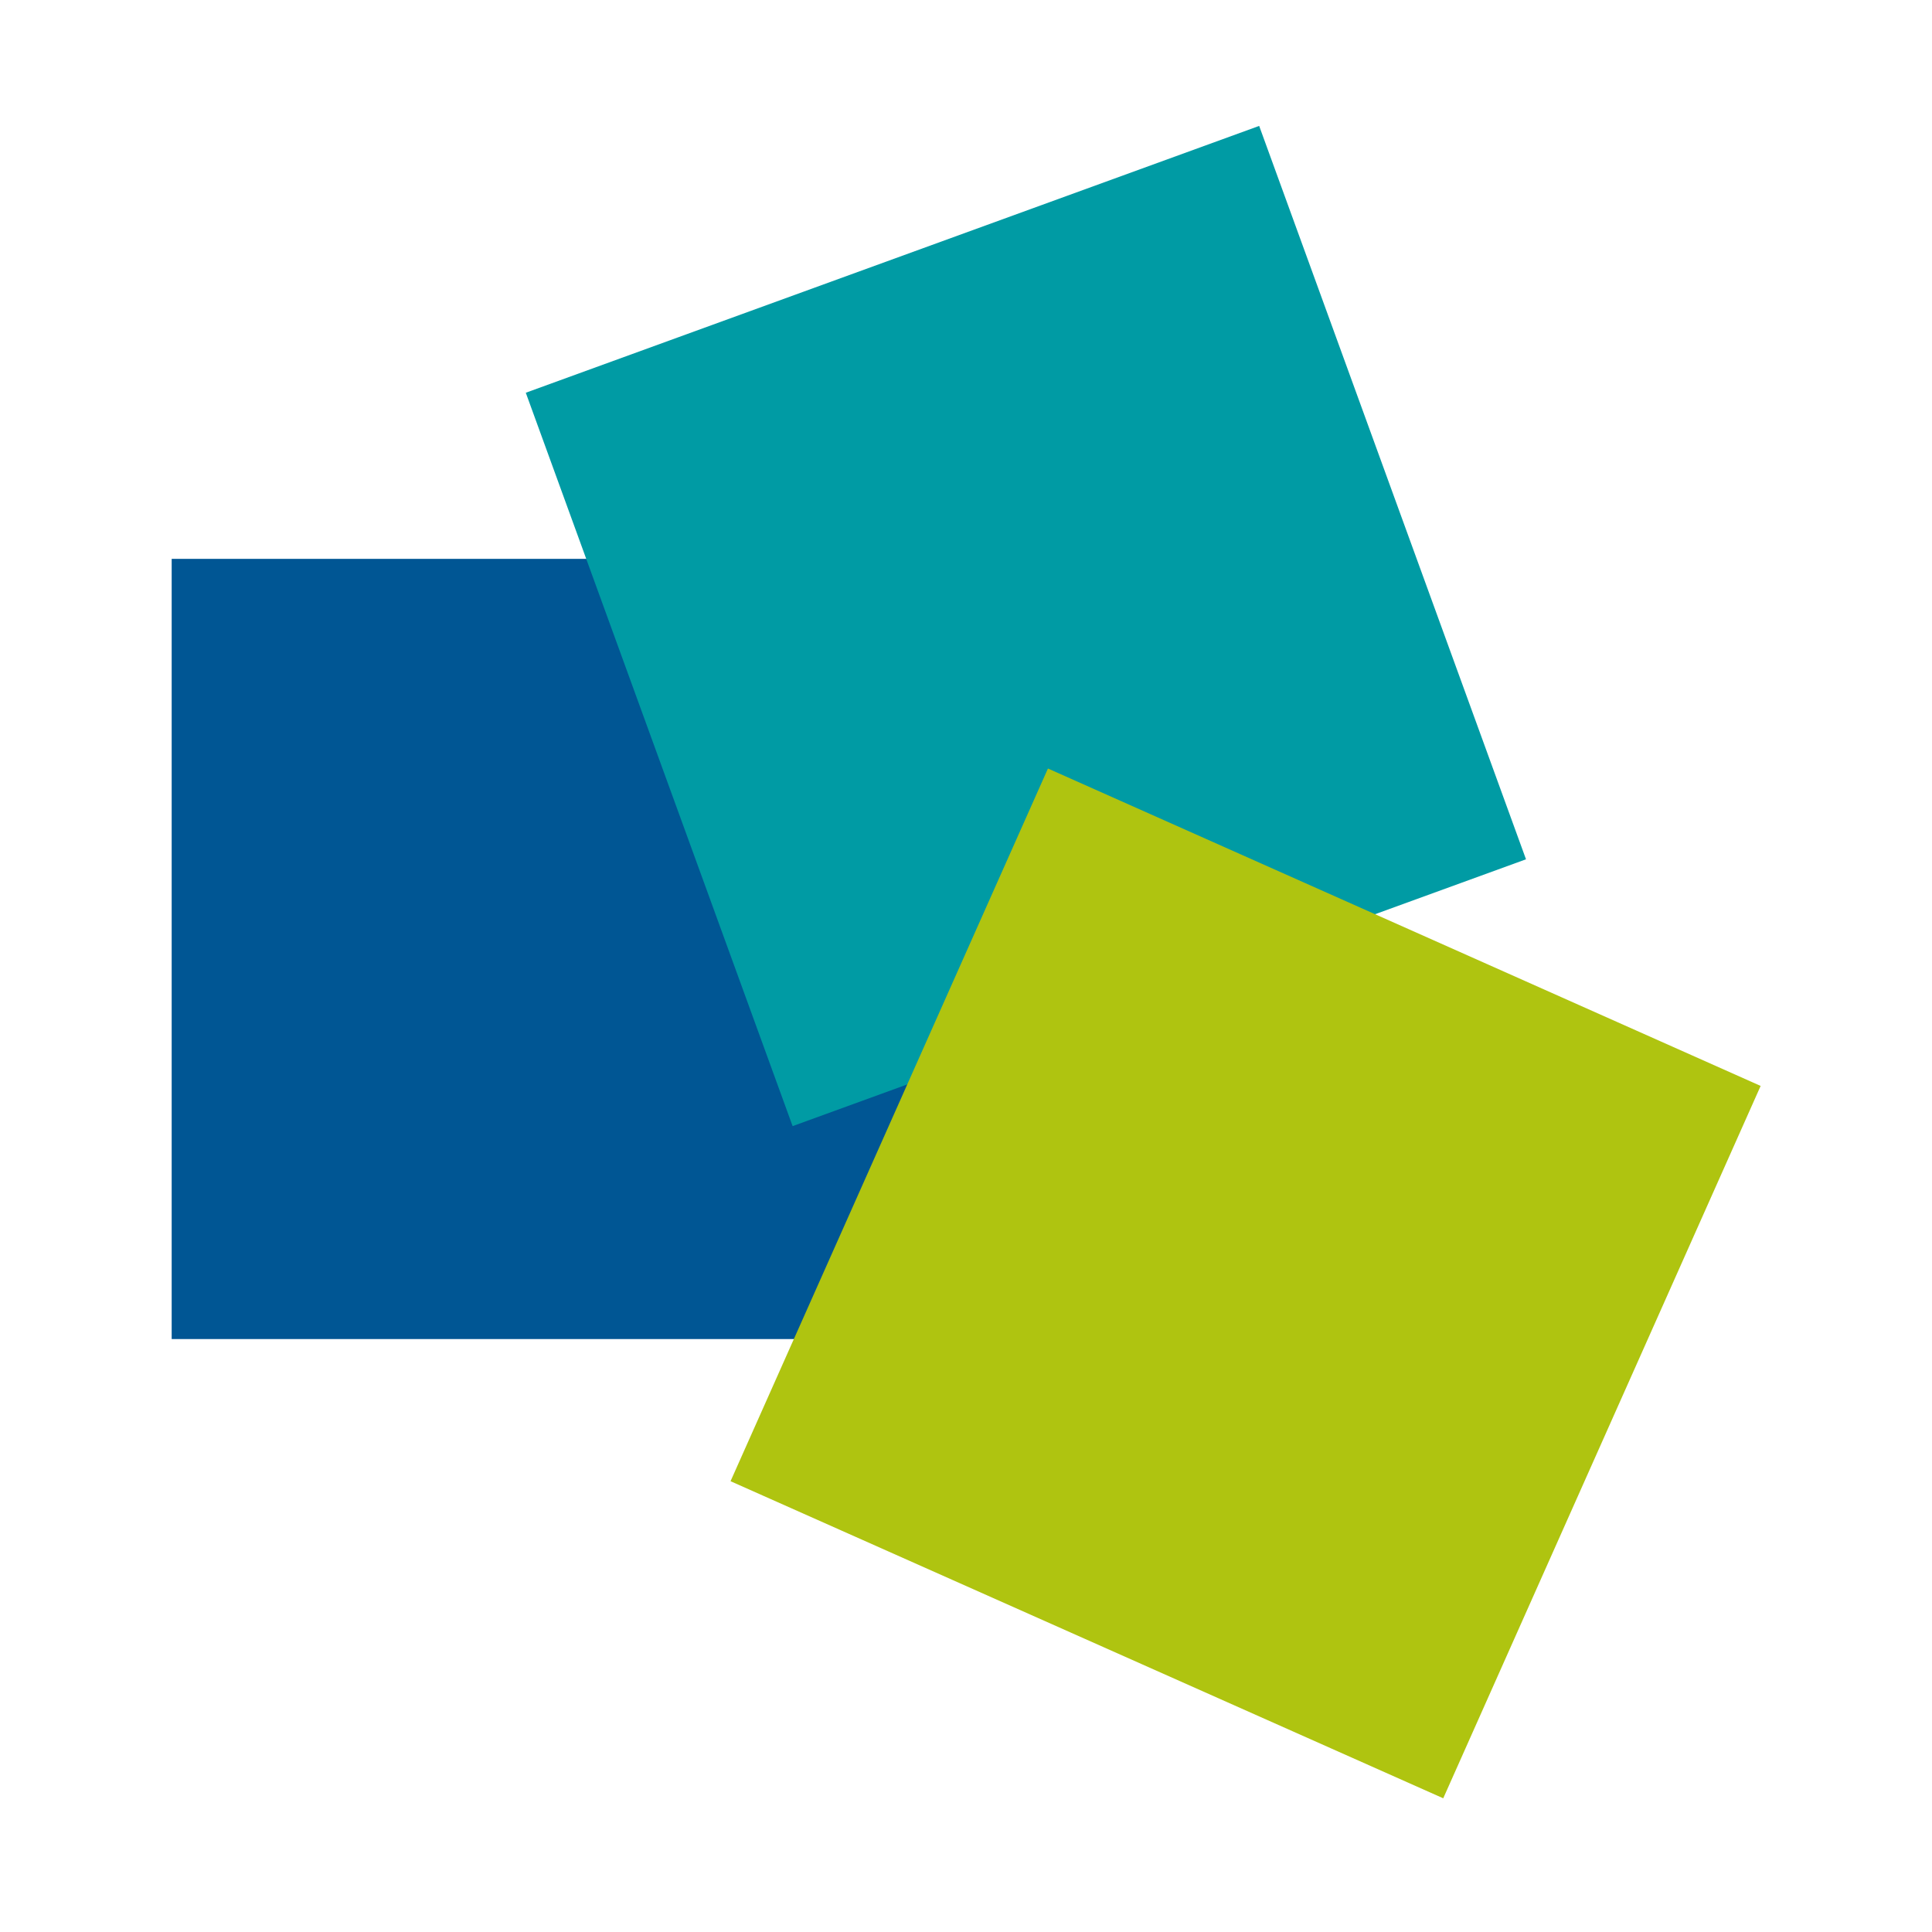
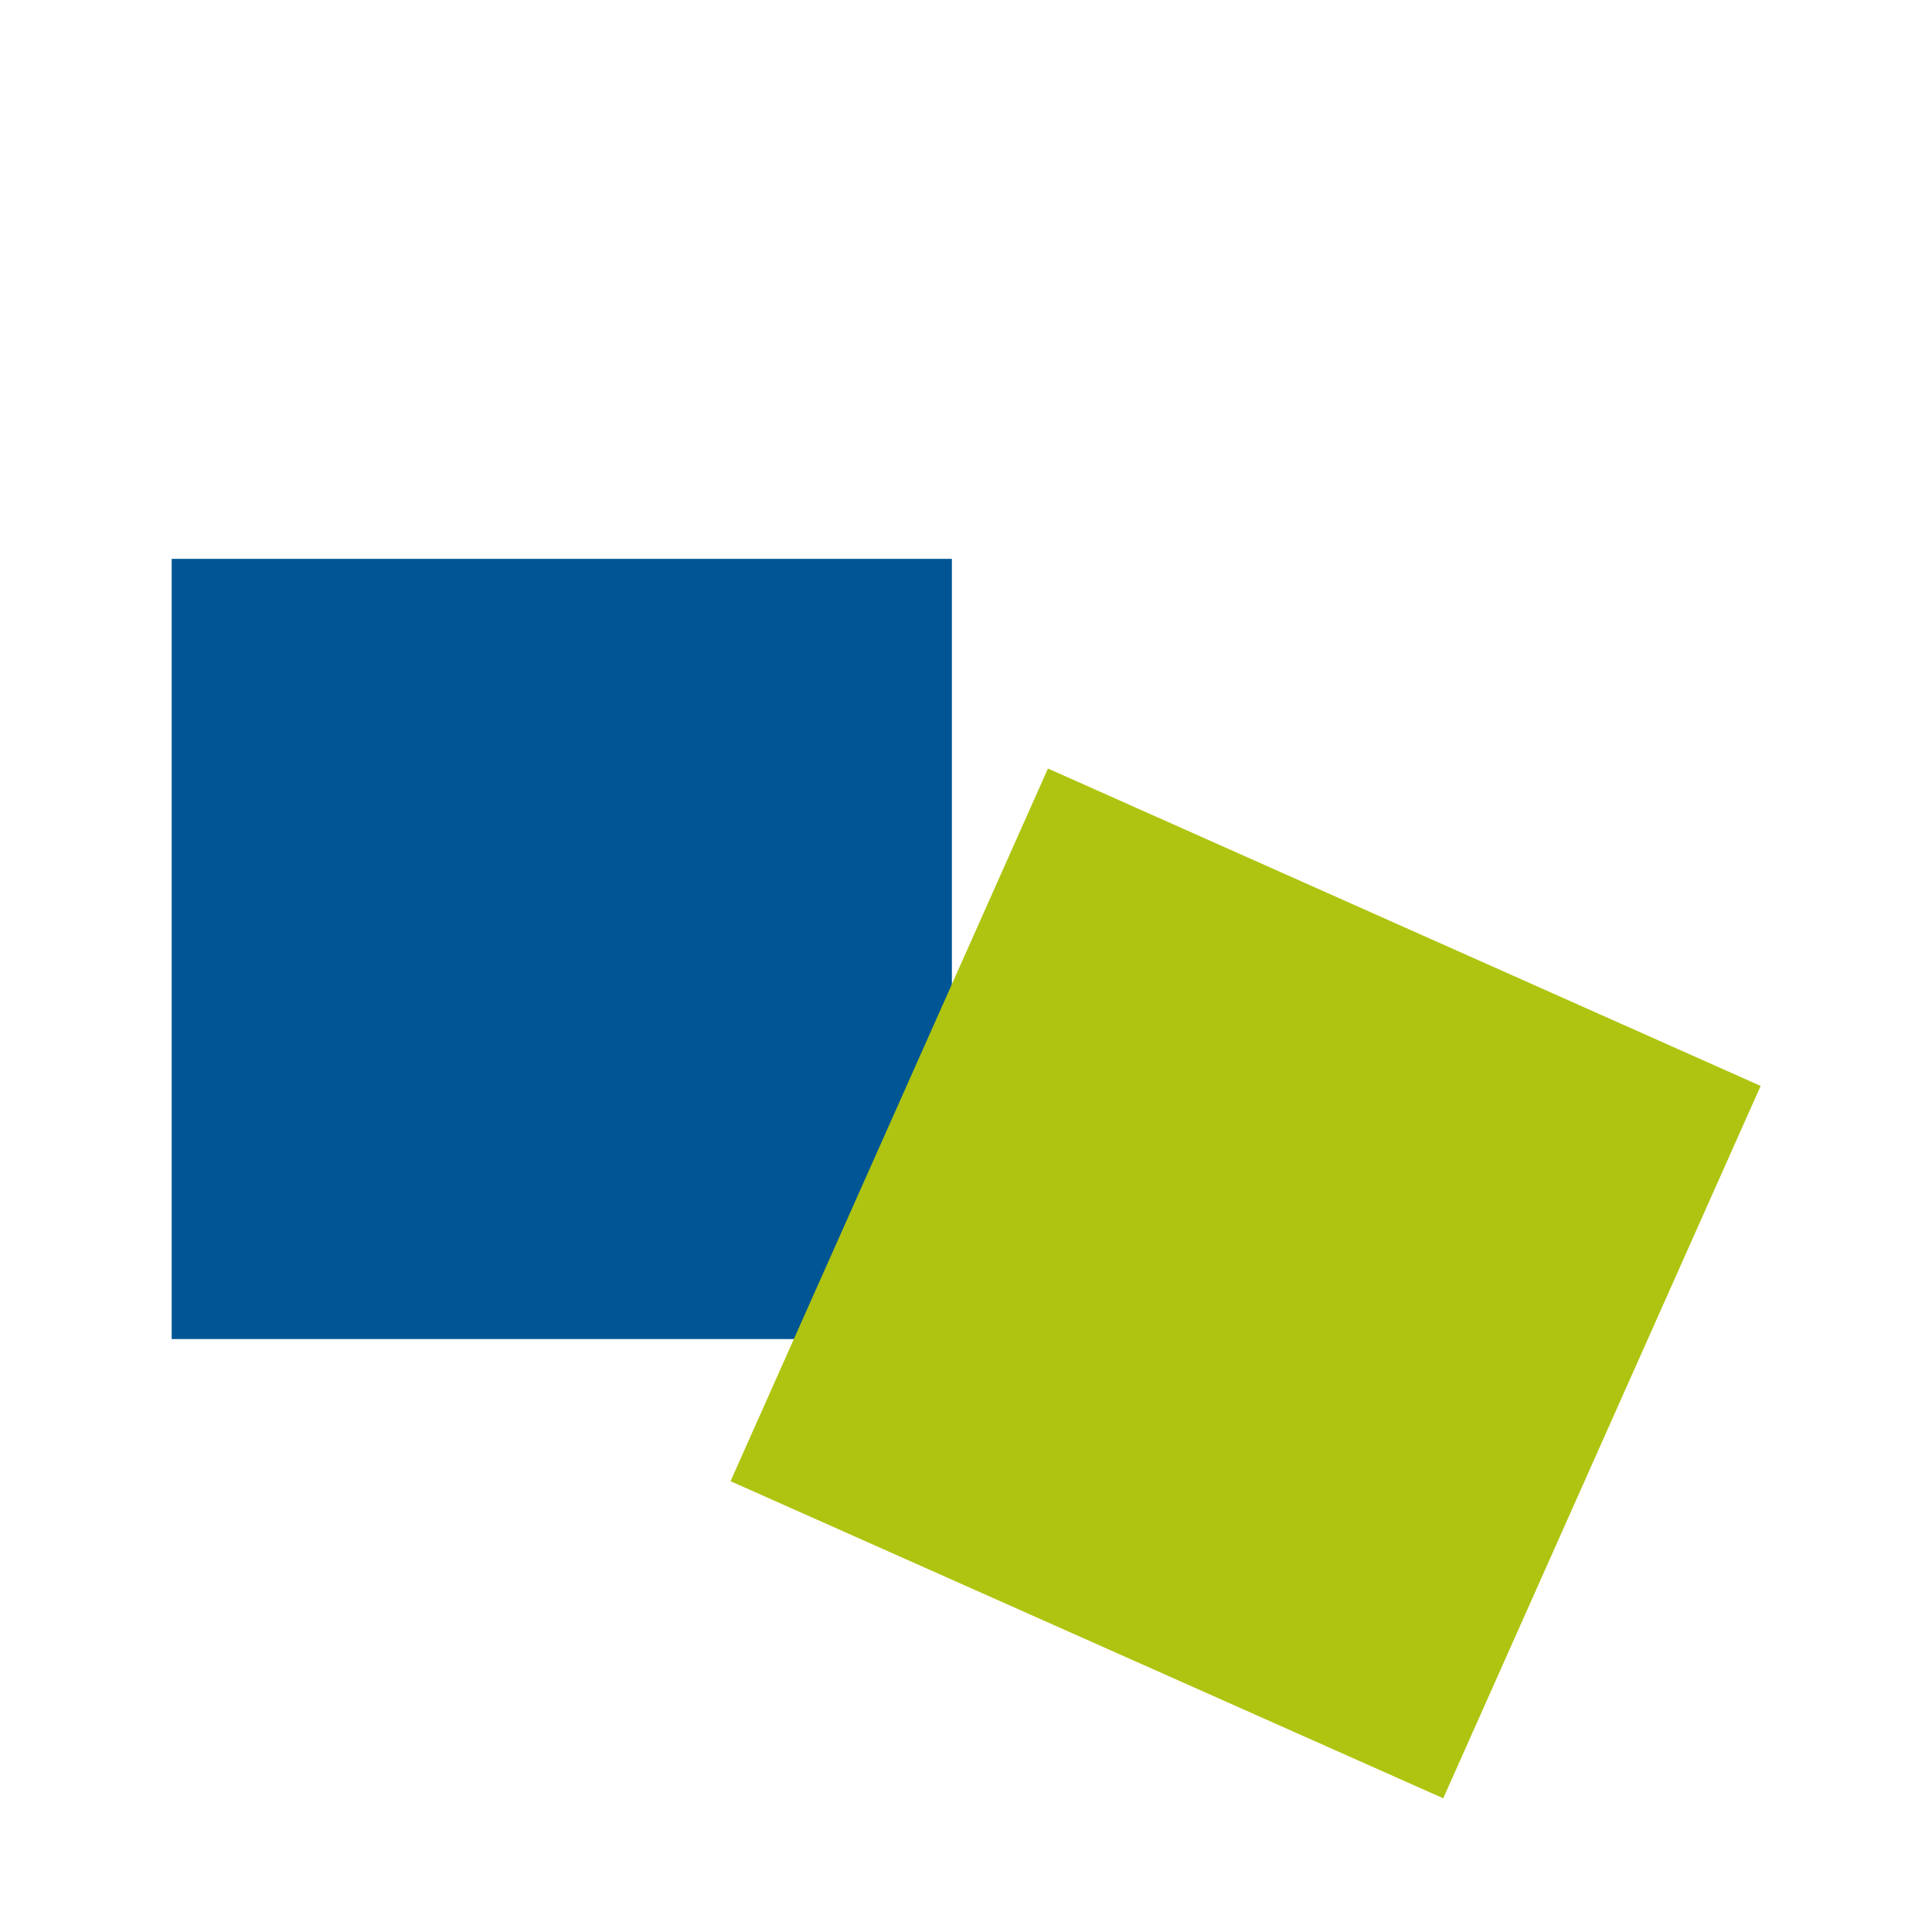
<svg xmlns="http://www.w3.org/2000/svg" version="1.1" width="595.3" height="595.3">
  <svg version="1.1" id="SvgjsSvg1000" x="0px" y="0px" viewBox="0 0 595.3 595.3" style="enable-background:new 0 0 595.3 595.3;" xml:space="preserve">
    <style type="text/css">
	.st0{fill:#005694;}
	.st1{fill:none;}
	.st2{fill:#009BA4;}
	.st3{fill:#AFC410;}
</style>
    <g>
      <rect x="52.9" y="172.2" class="st0" width="240.4" height="240.4" />
-       <rect x="-289.4" y="-94.1" class="st1" width="925" height="544.7" />
    </g>
    <g>
-       <rect x="195.8" y="72.6" transform="matrix(0.94 -0.342 0.342 0.94 -46.871 119.733)" class="st2" width="240.4" height="240.4" />
      <rect x="-250.7" y="-328.5" class="st1" width="1055.5" height="828.2" />
    </g>
    <g>
      <polygon class="st3" points="322.9,236.8 225.1,456.4 444.7,554.1 542.5,334.6  " />
      <rect x="-103.1" y="-145.7" class="st1" width="1066.6" height="873.8" />
    </g>
    <rect x="52.9" y="38.7" class="st1" width="489.5" height="515.4" />
-     <rect x="52.9" y="38.7" class="st1" width="489.5" height="515.4" />
  </svg>
  <style>@media (prefers-color-scheme: light) { :root { filter: none; } }
</style>
</svg>